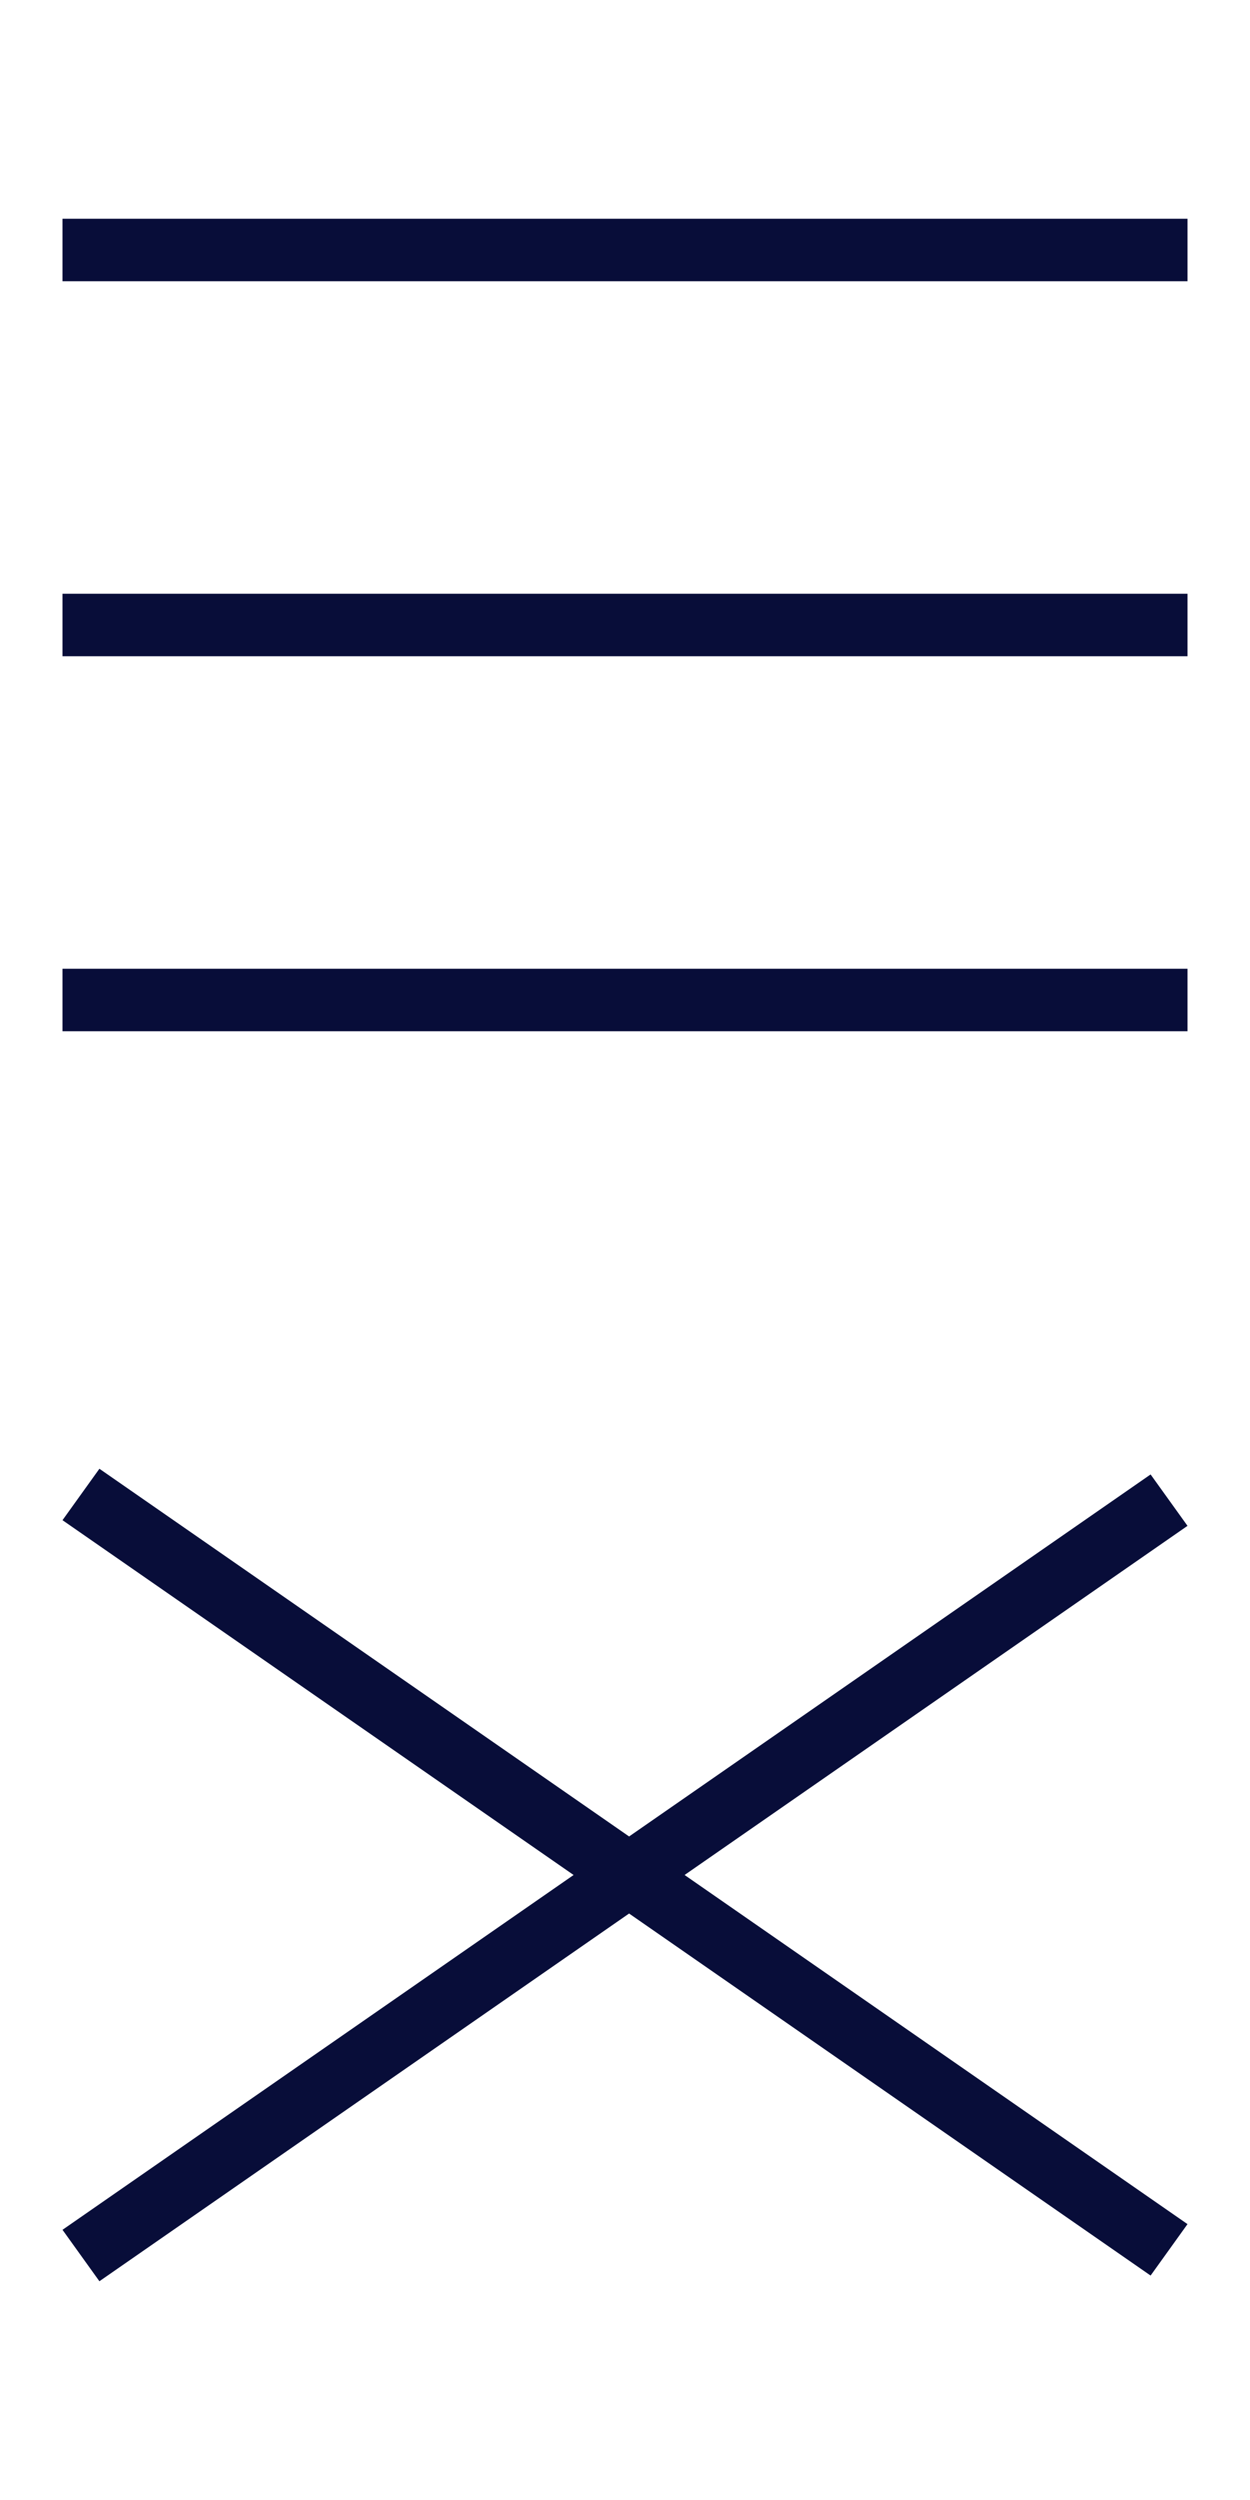
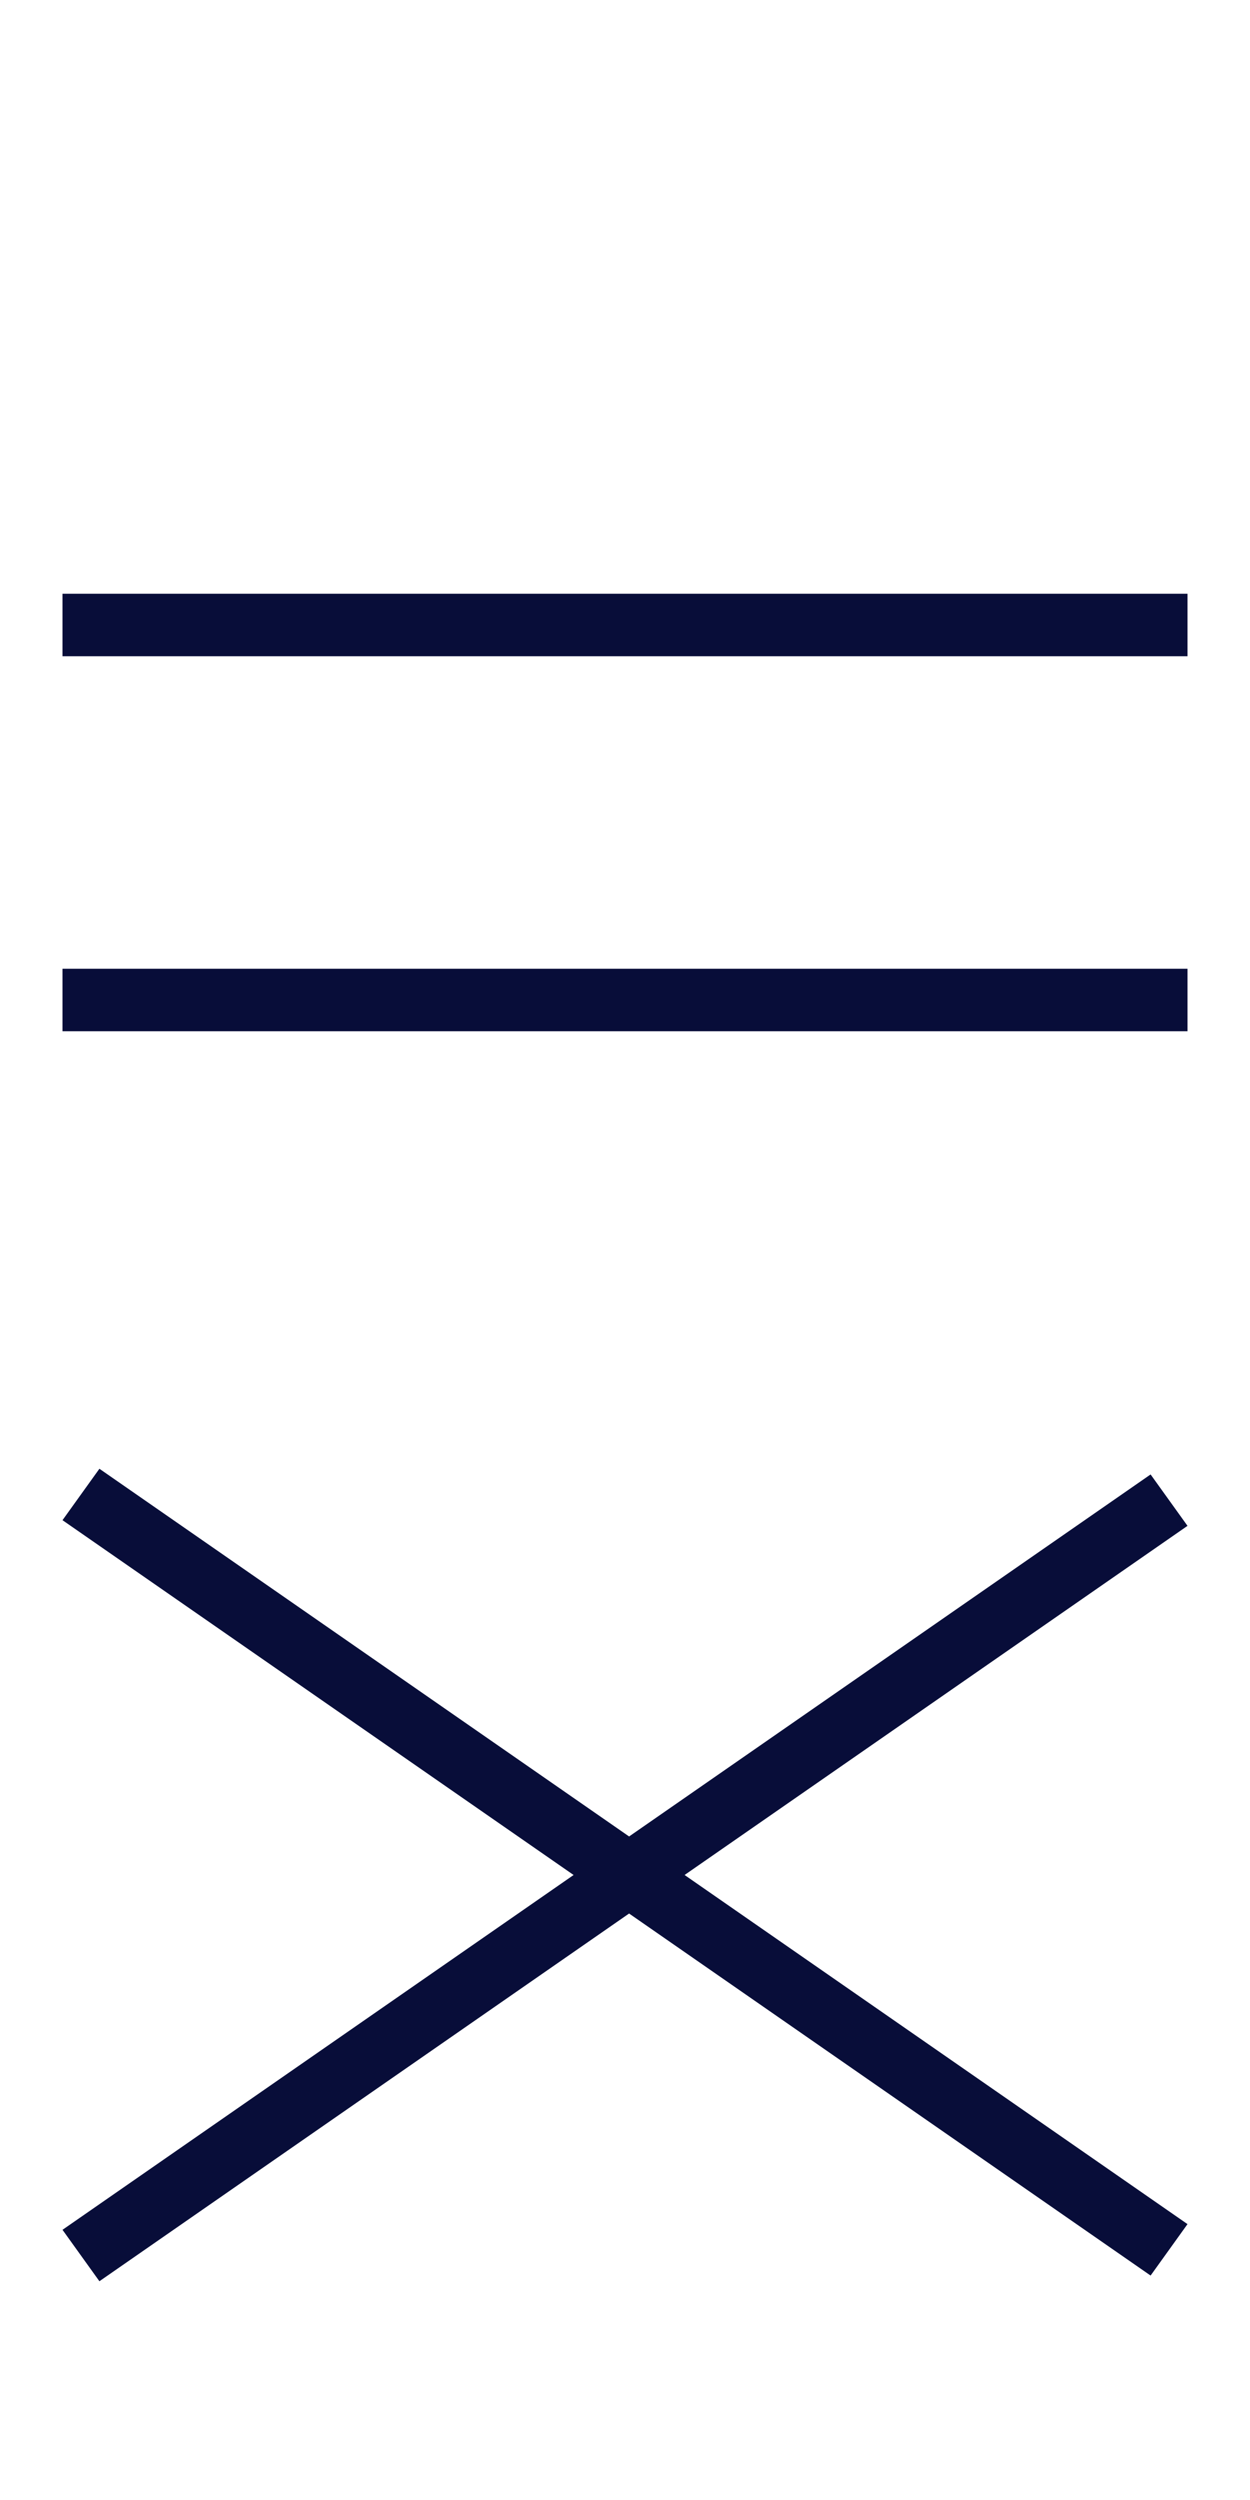
<svg xmlns="http://www.w3.org/2000/svg" width="40" height="80" viewBox="0 0 40 80" fill="none">
  <path d="M2 19H38V21H2V19Z" fill="#080D39" />
  <path d="M2 31H38V33H2V31Z" fill="#080D39" />
-   <path d="M2 7H38V9H2V7Z" fill="#080D39" />
-   <path fill-rule="evenodd" clip-rule="evenodd" d="M36.819 72.818L2 48.646L3.181 47L38 71.172L36.819 72.818Z" fill="#080D39" />
+   <path fill-rule="evenodd" clip-rule="evenodd" d="M36.819 72.818L2 48.646L3.181 47L38 71.172Z" fill="#080D39" />
  <path fill-rule="evenodd" clip-rule="evenodd" d="M3.181 73L38 48.827L36.819 47.182L2 71.354L3.181 73Z" fill="#080D39" />
</svg>